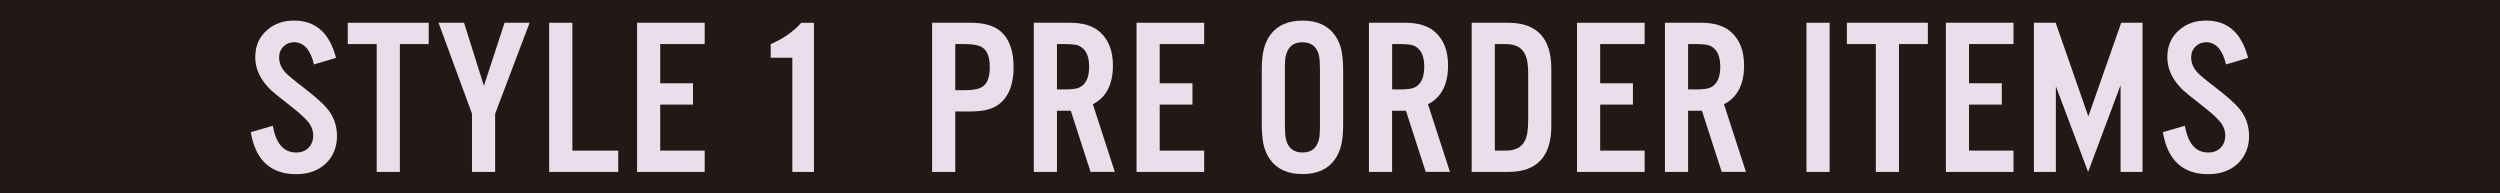
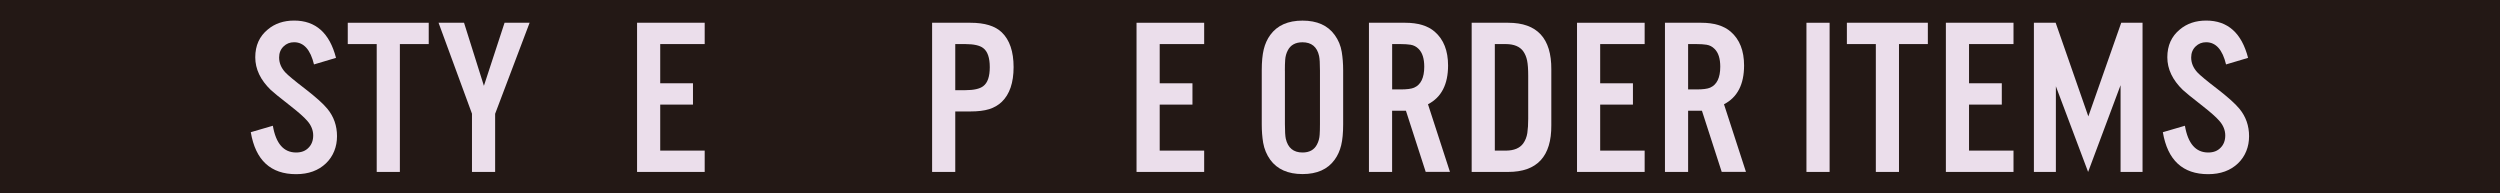
<svg xmlns="http://www.w3.org/2000/svg" id="_レイヤー_2" data-name="レイヤー 2" width="570" height="44" viewBox="0 0 570 44">
  <defs>
    <style>
      .cls-1 {
        fill: #231815;
      }

      .cls-1, .cls-2 {
        stroke-width: 0px;
      }

      .cls-2 {
        fill: #ebdeeb;
      }
    </style>
  </defs>
  <g id="DESIGN">
    <rect class="cls-1" width="570" height="44" />
    <g>
      <path class="cls-2" d="M76.62,13.19l-5.03,1.5c-.81-3.37-2.33-5.06-4.54-5.06-.95,0-1.74.32-2.39.95-.68.66-1.02,1.5-1.02,2.52,0,1.25.47,2.38,1.42,3.41.61.66,2.12,1.91,4.51,3.74,2.44,1.89,4.14,3.41,5.08,4.56,1.46,1.78,2.19,3.86,2.19,6.25s-.84,4.57-2.52,6.18c-1.71,1.64-3.98,2.47-6.8,2.47-5.81,0-9.26-3.19-10.34-9.57l5.03-1.47c.7,4.07,2.47,6.1,5.31,6.1,1.2,0,2.14-.36,2.84-1.1.7-.71,1.05-1.64,1.05-2.79s-.44-2.29-1.32-3.29c-.73-.85-1.98-1.96-3.74-3.34-2.56-1.99-4.09-3.24-4.61-3.74-2.36-2.28-3.54-4.76-3.54-7.45s.96-4.79,2.87-6.35c1.61-1.35,3.61-2.02,6-2.02,4.9,0,8.08,2.83,9.54,8.5Z" />
      <path class="cls-2" d="M91.17,10.05v29.15h-5.28V10.05h-6.6v-4.86h18.46v4.86h-6.58Z" />
      <path class="cls-2" d="M112.89,25.92v13.28h-5.28v-13.28l-7.62-20.73h5.81l4.53,14.38,4.71-14.38h5.71l-7.85,20.73Z" />
-       <path class="cls-2" d="M130.5,5.19v29.15h10.46v4.86h-15.75V5.19h5.28Z" />
      <path class="cls-2" d="M160.67,5.19v4.86h-10.14v8.94h7.47v4.86h-7.47v10.49h10.14v4.86h-15.42V5.19h15.42Z" />
-       <path class="cls-2" d="M185.58,5.19v34.01h-4.93V13.17h-4.93v-3.11c1.29-.56,2.53-1.24,3.71-2.02,1.43-1.01,2.51-1.96,3.24-2.84h2.91Z" />
      <path class="cls-2" d="M217.8,25.42v13.78h-5.28V5.19h8.74c3.26,0,5.64.73,7.15,2.19,1.79,1.73,2.69,4.37,2.69,7.92s-.9,6.19-2.69,7.92c-.8.76-1.76,1.32-2.89,1.67-1.13.35-2.55.52-4.26.52h-3.46ZM217.8,20.56h2.29c1.94,0,3.31-.31,4.09-.92,1-.75,1.49-2.19,1.49-4.33s-.5-3.59-1.49-4.34c-.78-.61-2.14-.92-4.09-.92h-2.29v10.51Z" />
-       <path class="cls-2" d="M240.99,25.25v13.95h-5.28V5.19h8.27c2.92,0,5.16.68,6.73,2.04,2.03,1.76,3.04,4.33,3.04,7.7,0,4.32-1.53,7.27-4.58,8.84l5.01,15.42h-5.53l-4.51-13.95h-3.14ZM240.99,20.39h1.92c1.44,0,2.47-.13,3.09-.4,1.54-.66,2.32-2.26,2.32-4.78,0-1.86-.43-3.21-1.3-4.06-.5-.51-1.1-.83-1.82-.95-.63-.1-1.39-.15-2.29-.15h-1.92v10.34Z" />
      <path class="cls-2" d="M274.55,5.19v4.86h-10.14v8.94h7.47v4.86h-7.47v10.49h10.14v4.86h-15.42V5.19h15.42Z" />
      <path class="cls-2" d="M306.24,16.01v12.38c0,1.91-.15,3.49-.45,4.73-.3,1.25-.8,2.35-1.5,3.31-1.58,2.18-4.02,3.26-7.32,3.26s-5.77-1.09-7.35-3.26c-.83-1.16-1.37-2.46-1.62-3.89-.21-1.28-.32-2.66-.32-4.16v-12.38c0-1.91.15-3.49.45-4.73.3-1.25.8-2.35,1.5-3.31,1.59-2.18,4.04-3.26,7.35-3.26s5.75,1.09,7.32,3.26c.85,1.16,1.39,2.46,1.62,3.89.21,1.28.32,2.67.32,4.16ZM292.96,16.11v12.18c0,1.63.07,2.74.2,3.34.48,2.09,1.75,3.14,3.81,3.14,1.58,0,2.68-.61,3.31-1.84.35-.66.55-1.39.6-2.19.05-.66.07-1.48.07-2.44v-12.18c0-1.64-.07-2.77-.2-3.36-.46-2.08-1.73-3.12-3.79-3.12-1.59,0-2.71.62-3.34,1.84-.35.66-.55,1.39-.6,2.17-.05.68-.07,1.5-.07,2.47Z" />
      <path class="cls-2" d="M317.4,25.25v13.95h-5.28V5.19h8.27c2.92,0,5.17.68,6.73,2.04,2.03,1.76,3.04,4.33,3.04,7.7,0,4.32-1.53,7.27-4.58,8.84l5.01,15.42h-5.53l-4.51-13.95h-3.14ZM317.4,20.39h1.92c1.45,0,2.47-.13,3.09-.4,1.54-.66,2.32-2.26,2.32-4.78,0-1.86-.43-3.21-1.29-4.06-.5-.51-1.11-.83-1.82-.95-.63-.1-1.4-.15-2.29-.15h-1.92v10.34Z" />
      <path class="cls-2" d="M335.54,39.2V5.19h8.32c6.61,0,9.89,3.55,9.84,10.64v12.73c.05,7.09-3.23,10.64-9.84,10.64h-8.32ZM340.82,34.34h2.57c1.81-.02,3.11-.56,3.89-1.62.5-.7.81-1.49.95-2.39.13-.91.2-1.98.2-3.21v-9.84c0-1.5-.08-2.65-.25-3.48-.17-.82-.47-1.53-.9-2.13-.78-1.06-2.08-1.6-3.89-1.62h-2.57v24.29Z" />
      <path class="cls-2" d="M374.98,5.19v4.86h-10.14v8.94h7.47v4.86h-7.47v10.49h10.14v4.86h-15.42V5.19h15.42Z" />
      <path class="cls-2" d="M384.89,25.25v13.95h-5.28V5.19h8.27c2.92,0,5.16.68,6.73,2.04,2.03,1.76,3.04,4.33,3.04,7.7,0,4.32-1.53,7.27-4.58,8.84l5.01,15.42h-5.53l-4.51-13.95h-3.14ZM384.89,20.39h1.92c1.45,0,2.47-.13,3.09-.4,1.54-.66,2.32-2.26,2.32-4.78,0-1.86-.43-3.21-1.3-4.06-.5-.51-1.1-.83-1.82-.95-.63-.1-1.39-.15-2.29-.15h-1.92v10.34Z" />
      <path class="cls-2" d="M417.15,5.19v34.01h-5.28V5.19h5.28Z" />
      <path class="cls-2" d="M432.97,10.05v29.15h-5.28V10.05h-6.6v-4.86h18.46v4.86h-6.58Z" />
      <path class="cls-2" d="M459.08,5.19v4.86h-10.14v8.94h7.47v4.86h-7.47v10.49h10.14v4.86h-15.42V5.19h15.42Z" />
      <path class="cls-2" d="M488.5,5.19v34.01h-5.01v-19.78l-7.4,19.78-7.35-19.53v19.53h-5.01V5.19h4.96l7.45,21.35,7.5-21.35h4.86Z" />
      <path class="cls-2" d="M512.57,13.19l-5.03,1.5c-.81-3.37-2.33-5.06-4.54-5.06-.95,0-1.74.32-2.39.95-.68.66-1.02,1.5-1.02,2.52,0,1.25.47,2.38,1.42,3.41.61.66,2.12,1.91,4.51,3.74,2.44,1.89,4.14,3.41,5.08,4.56,1.46,1.78,2.19,3.86,2.19,6.25s-.84,4.57-2.52,6.18c-1.71,1.64-3.98,2.47-6.8,2.47-5.81,0-9.26-3.19-10.34-9.57l5.03-1.47c.7,4.07,2.47,6.1,5.31,6.1,1.2,0,2.14-.36,2.84-1.1.7-.71,1.05-1.64,1.05-2.79s-.44-2.29-1.32-3.29c-.73-.85-1.98-1.96-3.74-3.34-2.56-1.99-4.09-3.24-4.61-3.74-2.36-2.28-3.54-4.76-3.54-7.45s.96-4.79,2.87-6.35c1.61-1.35,3.61-2.02,6-2.02,4.9,0,8.08,2.83,9.54,8.5Z" />
    </g>
  </g>
</svg>